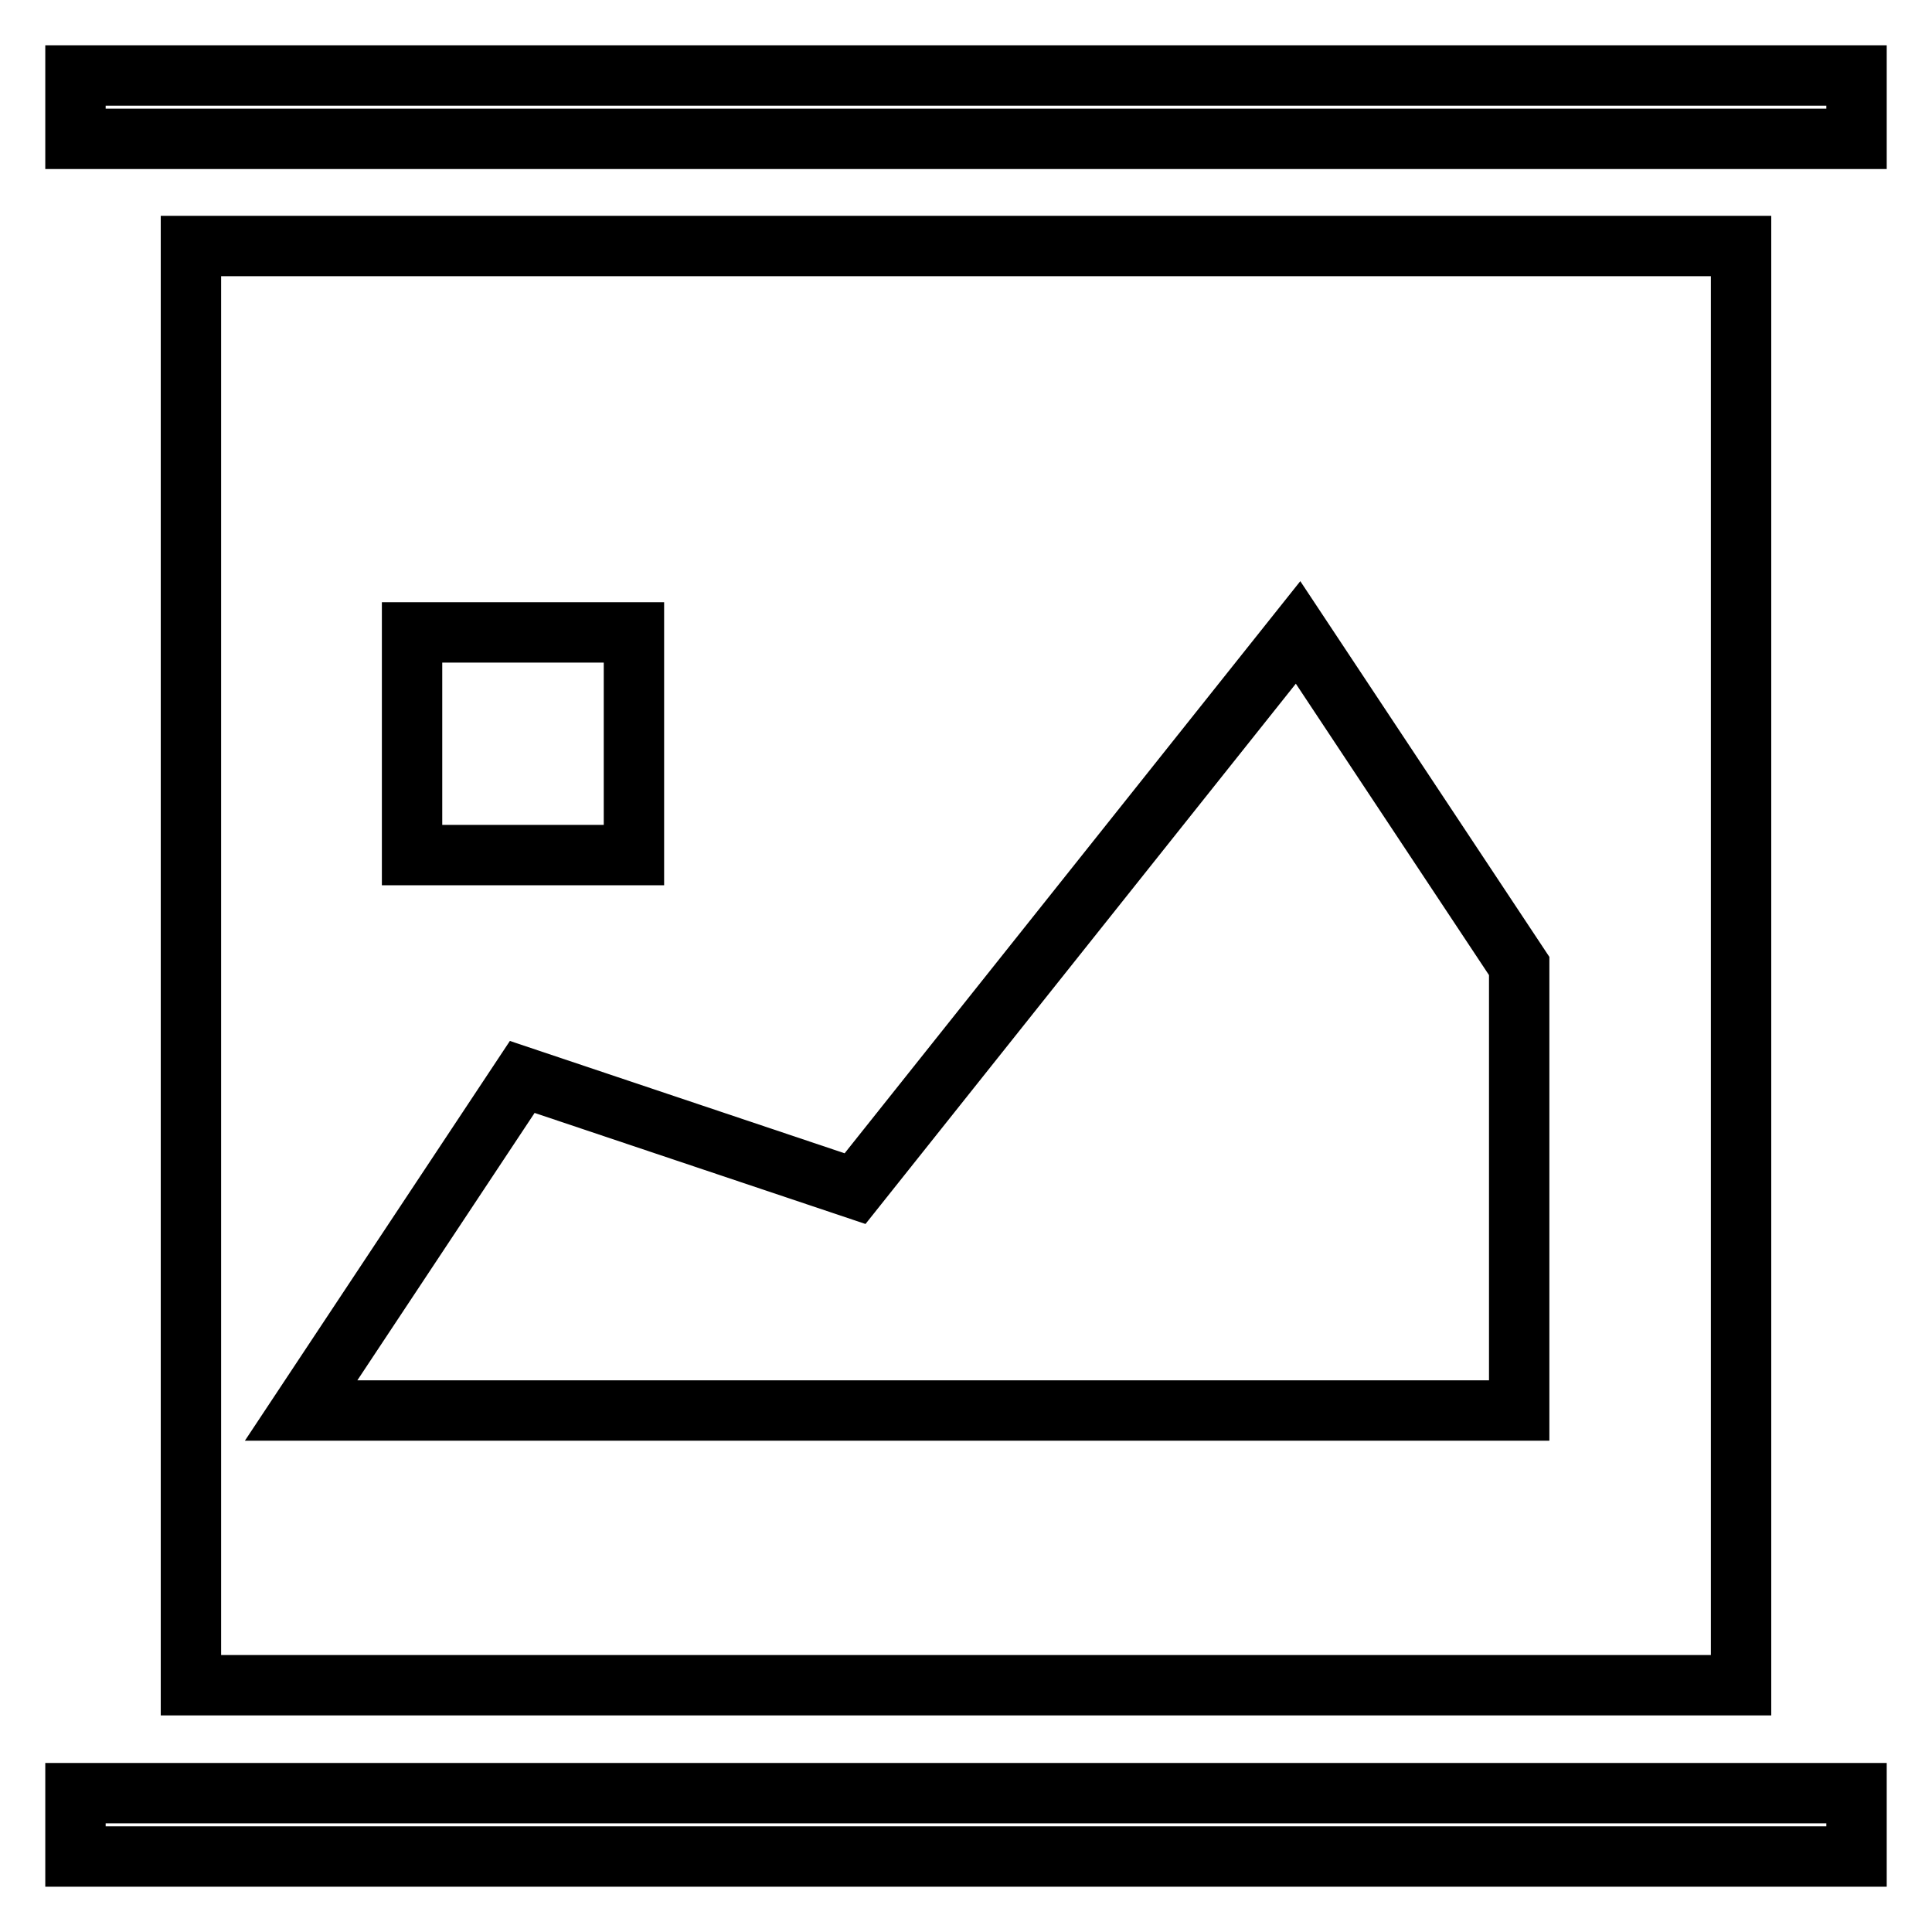
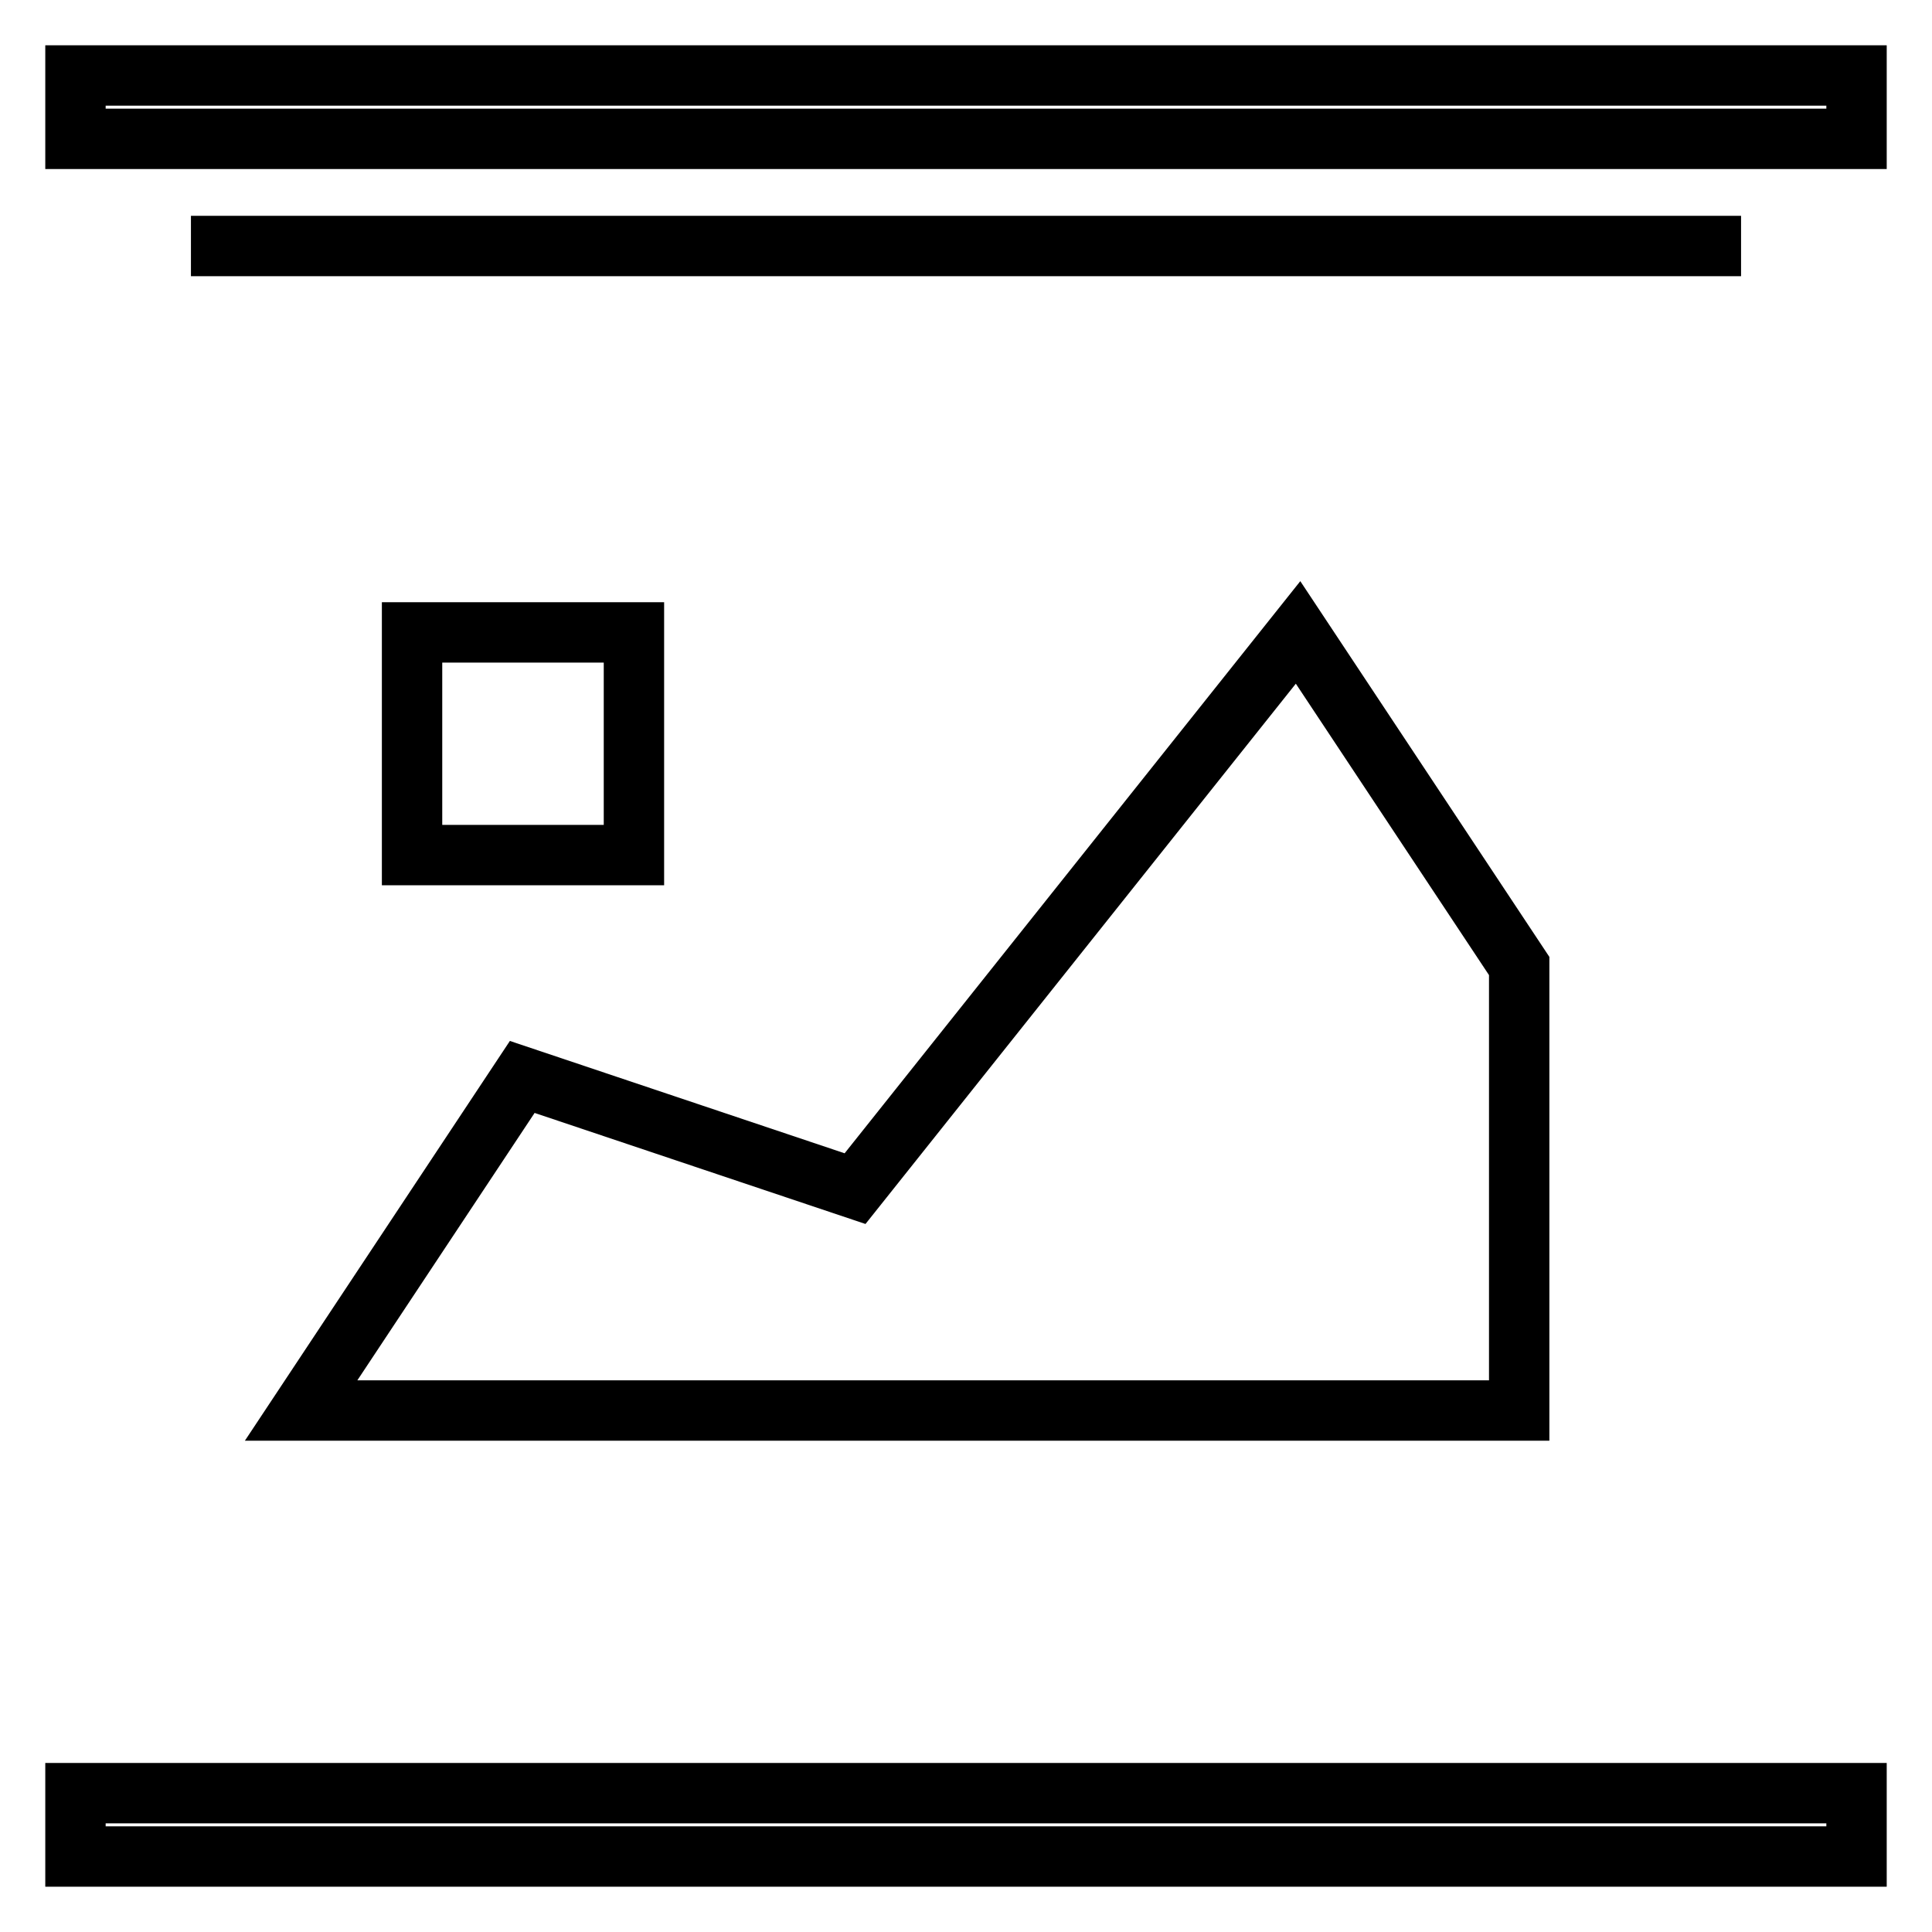
<svg xmlns="http://www.w3.org/2000/svg" version="1.1" x="0px" y="0px" viewBox="0 0 256 256" enable-background="new 0 0 256 256" xml:space="preserve">
  <g>
-     <path stroke-width="8" fill-opacity="0" stroke="#000000" d="M25.3,32.6v190.7h205.4V32.6H25.3z M54.6,83.8H84v29.5H54.6V83.8z M201.3,186.9H39.9l29.3-44.2l44.1,14.8 L172,83.8l29.3,44.2V186.9z M10,10h236v8.4H10V10z M10,237.6h236v8.4H10V237.6z" />
+     <path stroke-width="8" fill-opacity="0" stroke="#000000" d="M25.3,32.6h205.4V32.6H25.3z M54.6,83.8H84v29.5H54.6V83.8z M201.3,186.9H39.9l29.3-44.2l44.1,14.8 L172,83.8l29.3,44.2V186.9z M10,10h236v8.4H10V10z M10,237.6h236v8.4H10V237.6z" />
  </g>
</svg>